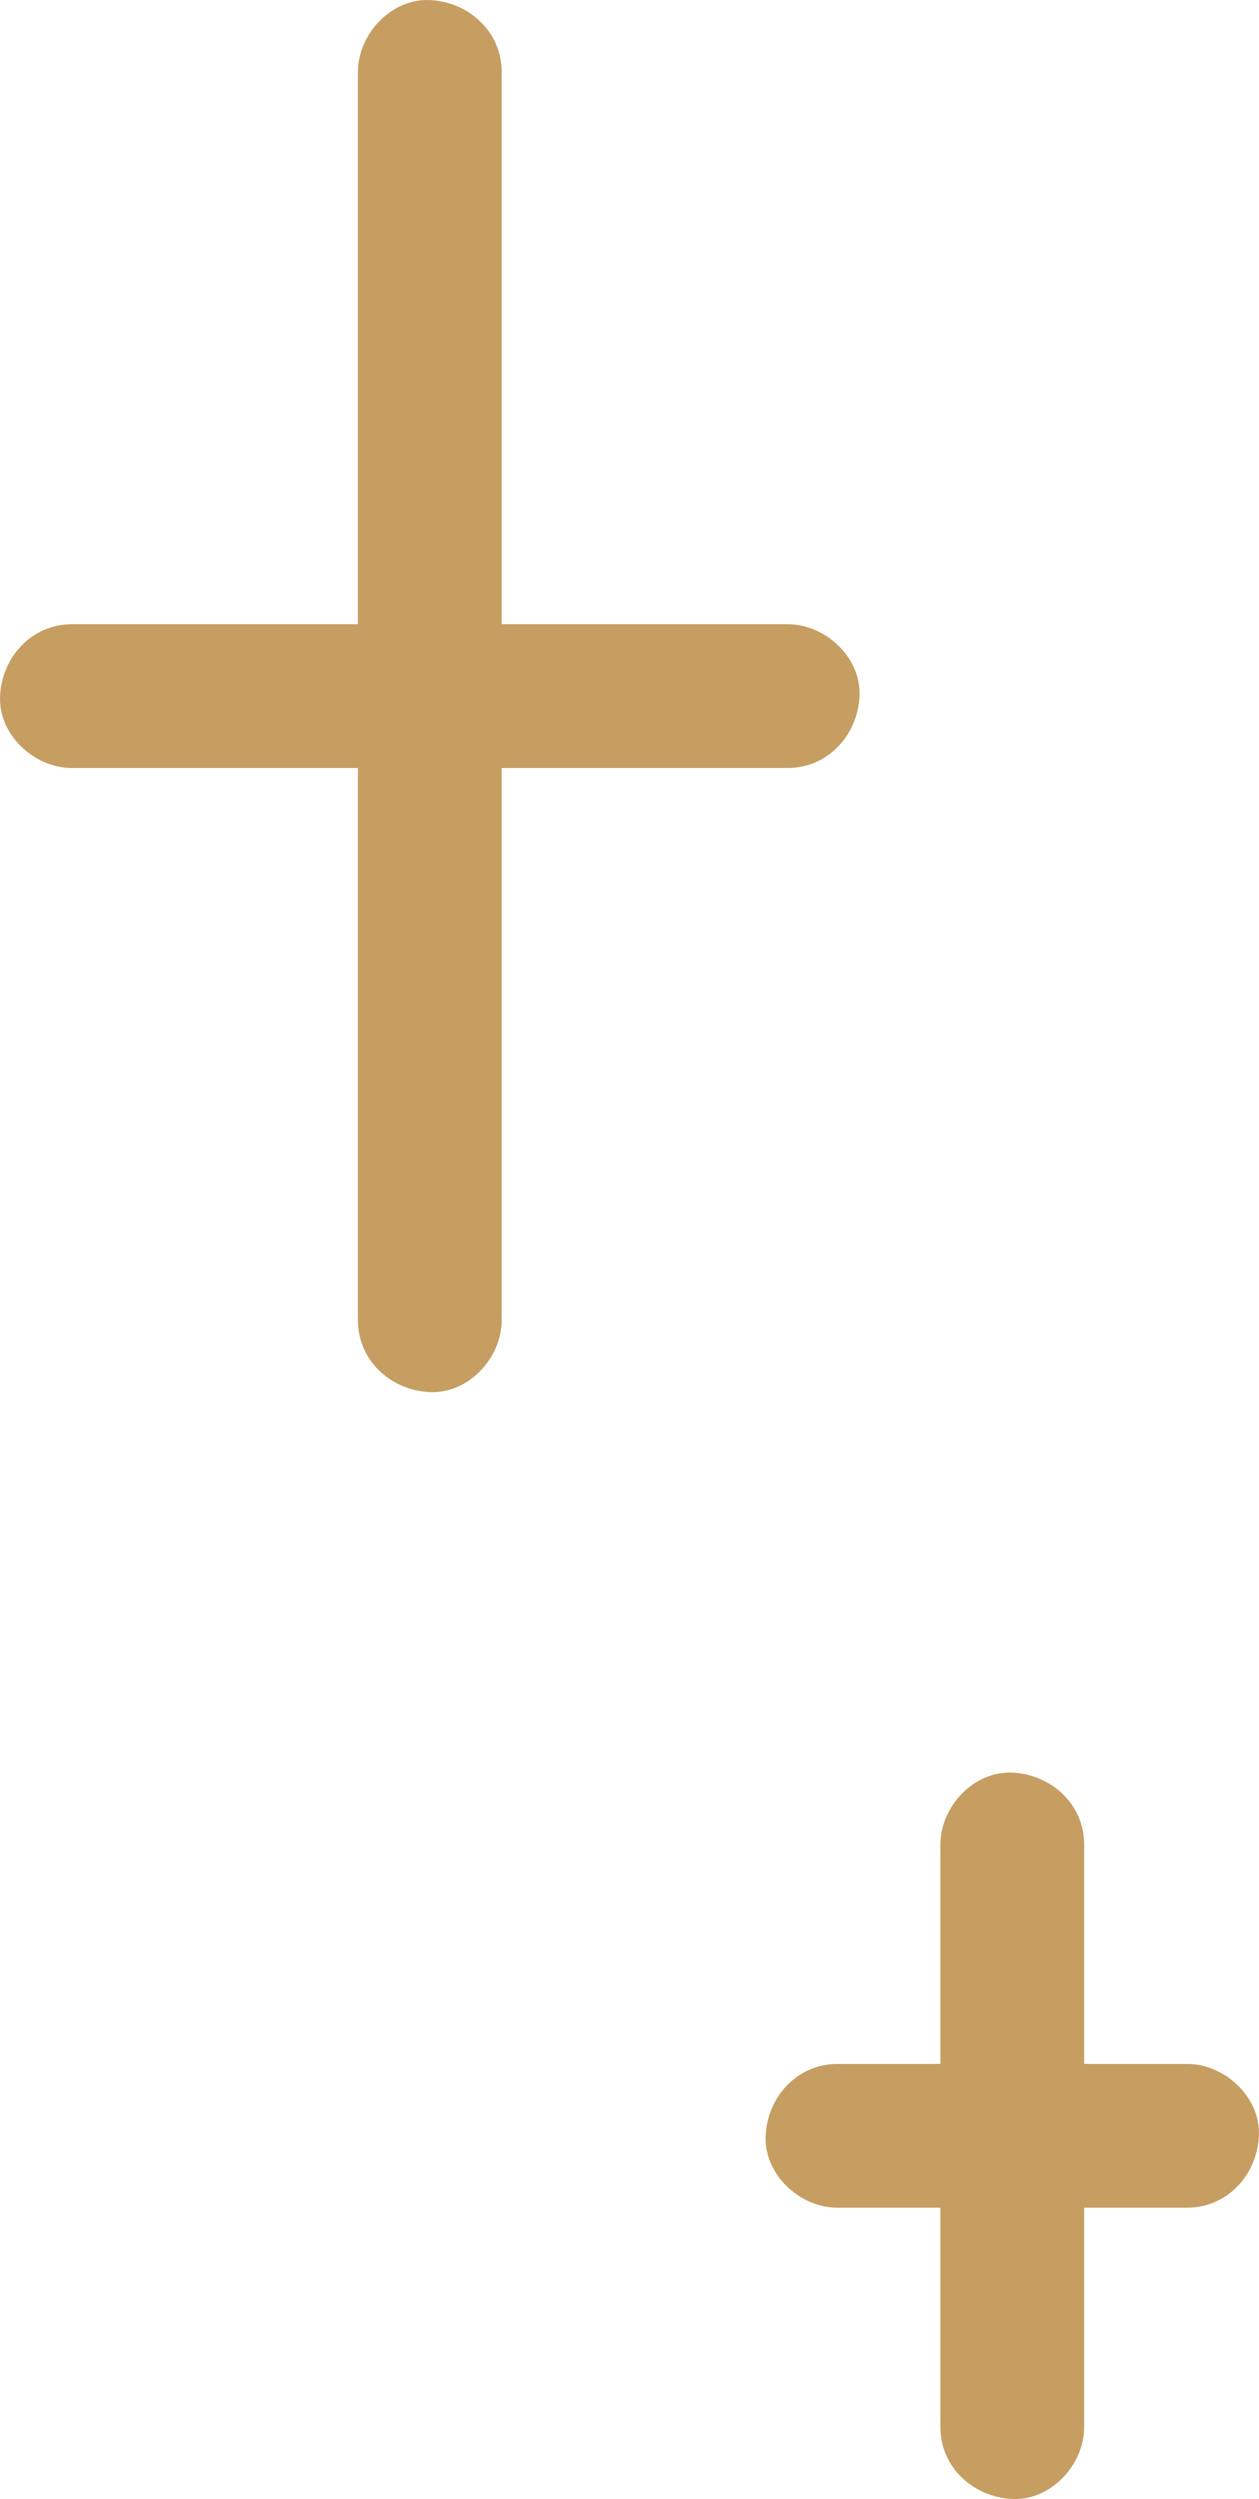
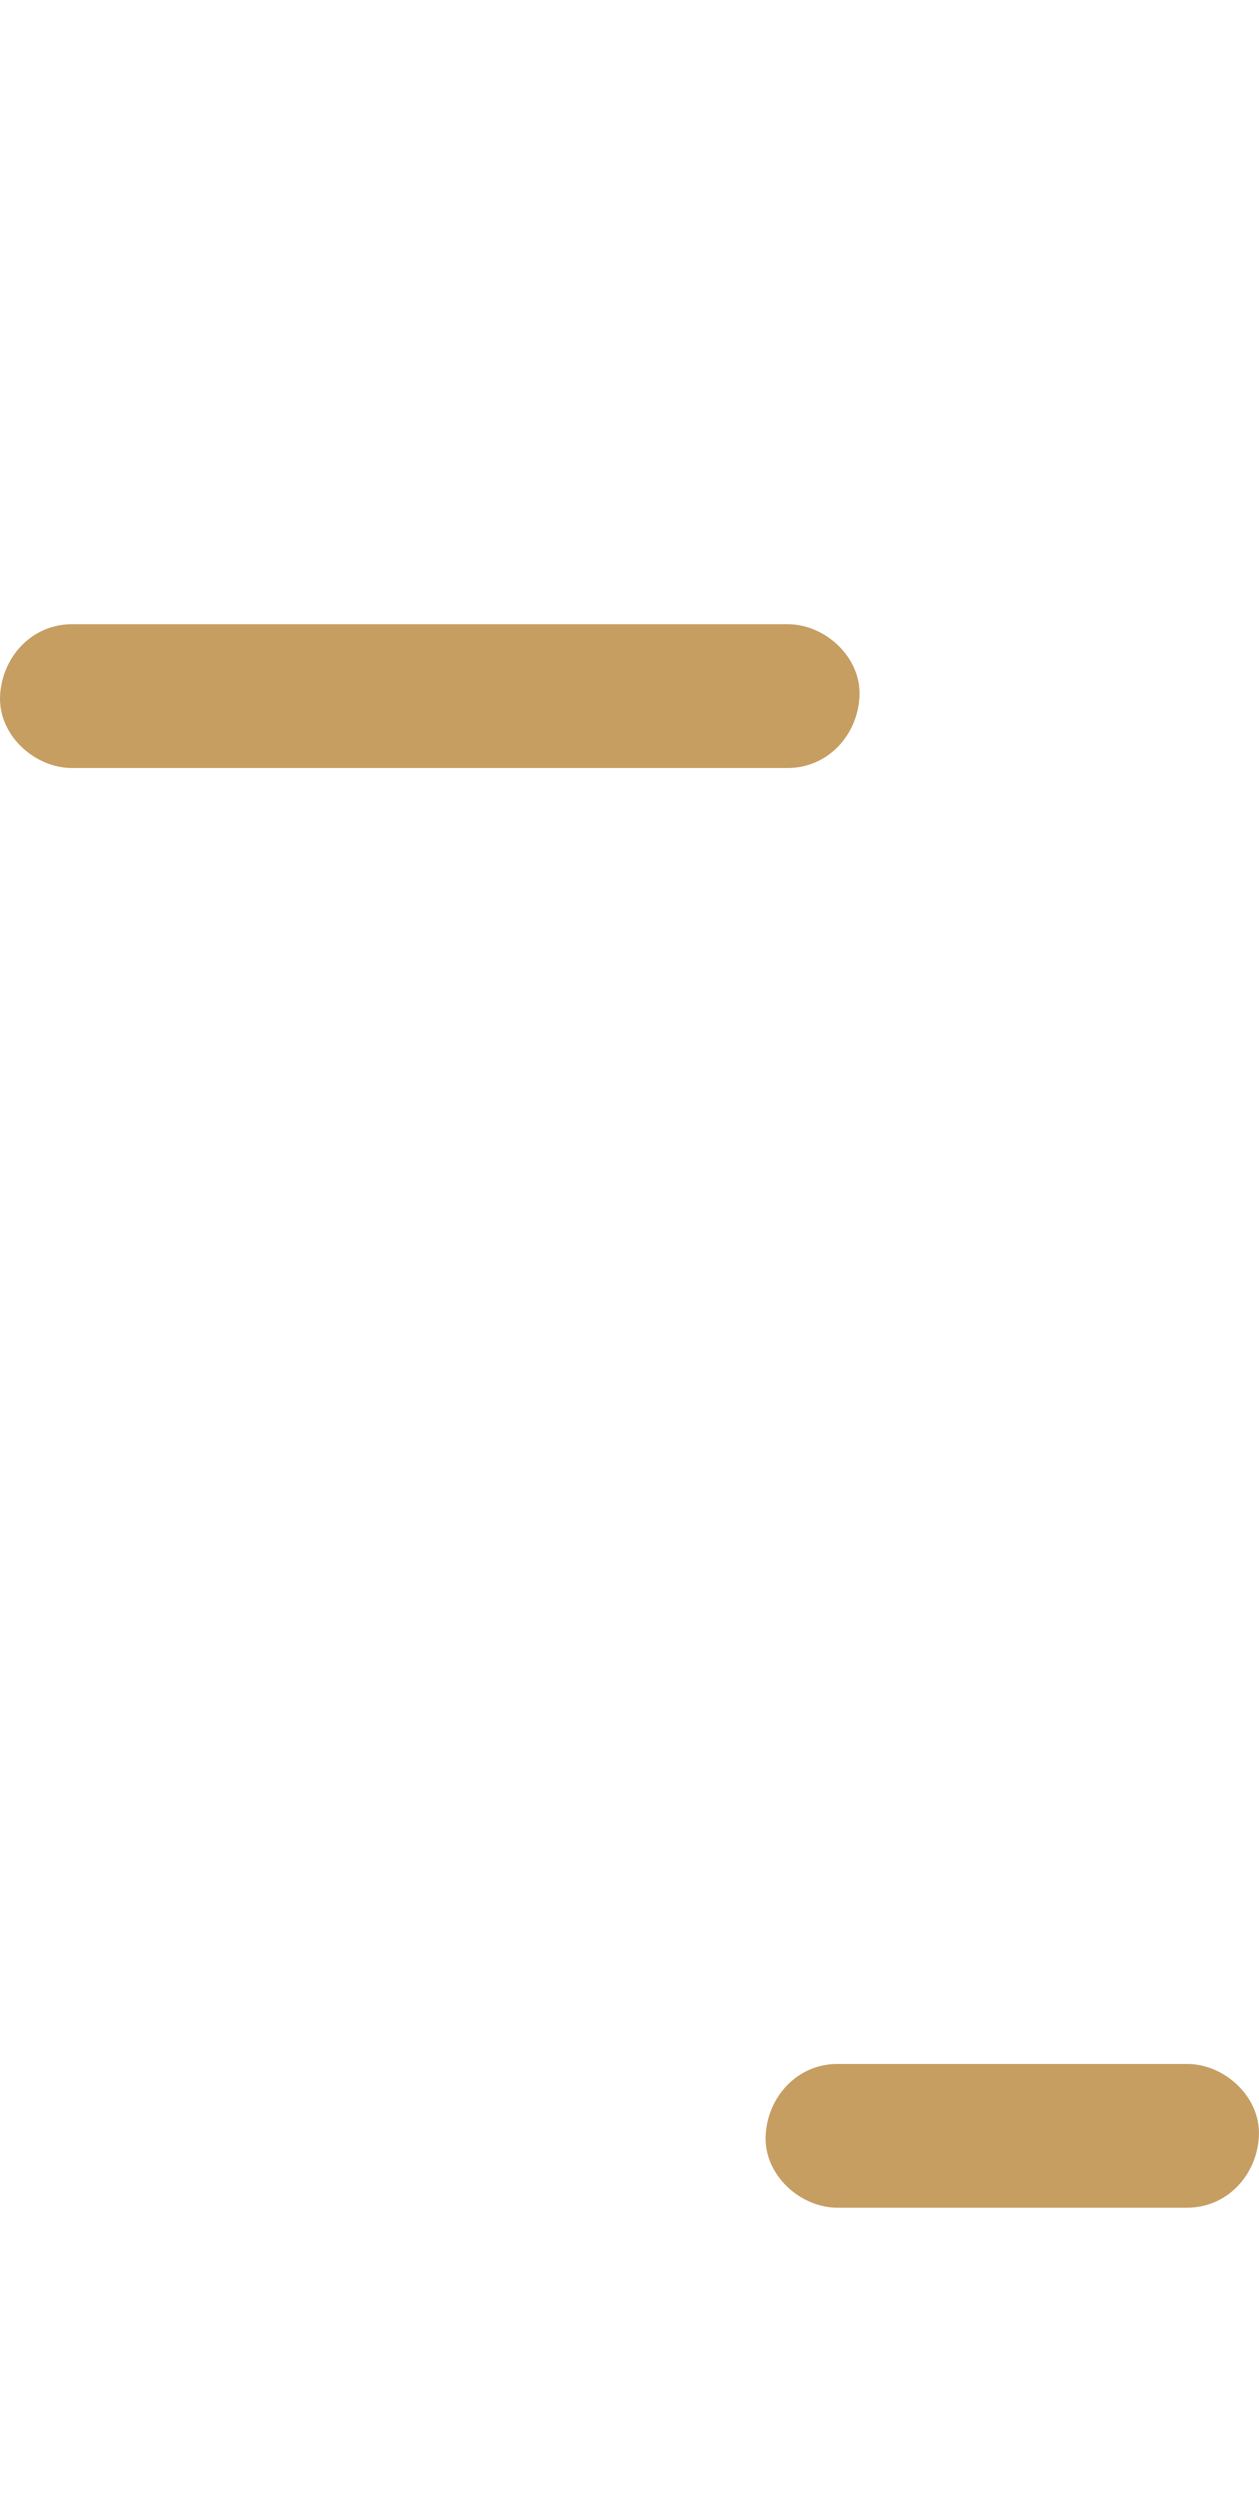
<svg xmlns="http://www.w3.org/2000/svg" id="_レイヤー_2" data-name="レイヤー 2" width="32.975" height="65.45" viewBox="0 0 32.975 65.45">
  <g id="_レイヤー_1-2" data-name="レイヤー 1">
    <g>
      <path d="M20.629,20.114c-6.248,0-12.496,0-18.744,0-.985,0-1.929-.866-1.883-1.883.046-1.02.827-1.883,1.883-1.883,6.248,0,12.496,0,18.744,0,.985,0,1.929.866,1.883,1.883-.046,1.02-.827,1.883-1.883,1.883h0Z" style="fill: #c69e62; stroke-width: 0px;" />
-       <path d="M13.14,1.885c0,8.483,0,16.966,0,25.449v7.243c0,.985-.866,1.929-1.883,1.883-1.02-.046-1.883-.827-1.883-1.883,0-8.483,0-16.966,0-25.449V1.885c0-.985.866-1.929,1.883-1.883,1.02.046,1.883.827,1.883,1.883h0Z" style="fill: #c69e62; stroke-width: 0px;" />
      <path d="M31.09,57.82h-9.154c-.985,0-1.929-.866-1.883-1.883.046-1.02.827-1.883,1.883-1.883h9.154c.985,0,1.929.866,1.883,1.883-.046,1.02-.827,1.883-1.883,1.883h0Z" style="fill: #c69e62; stroke-width: 0px;" />
-       <path d="M28.396,48.308v15.257c0,.985-.866,1.929-1.883,1.883-1.02-.046-1.883-.827-1.883-1.883v-15.257c0-.985.866-1.929,1.883-1.883,1.02.046,1.883.827,1.883,1.883h0Z" style="fill: #c69e62; stroke-width: 0px;" />
    </g>
  </g>
</svg>